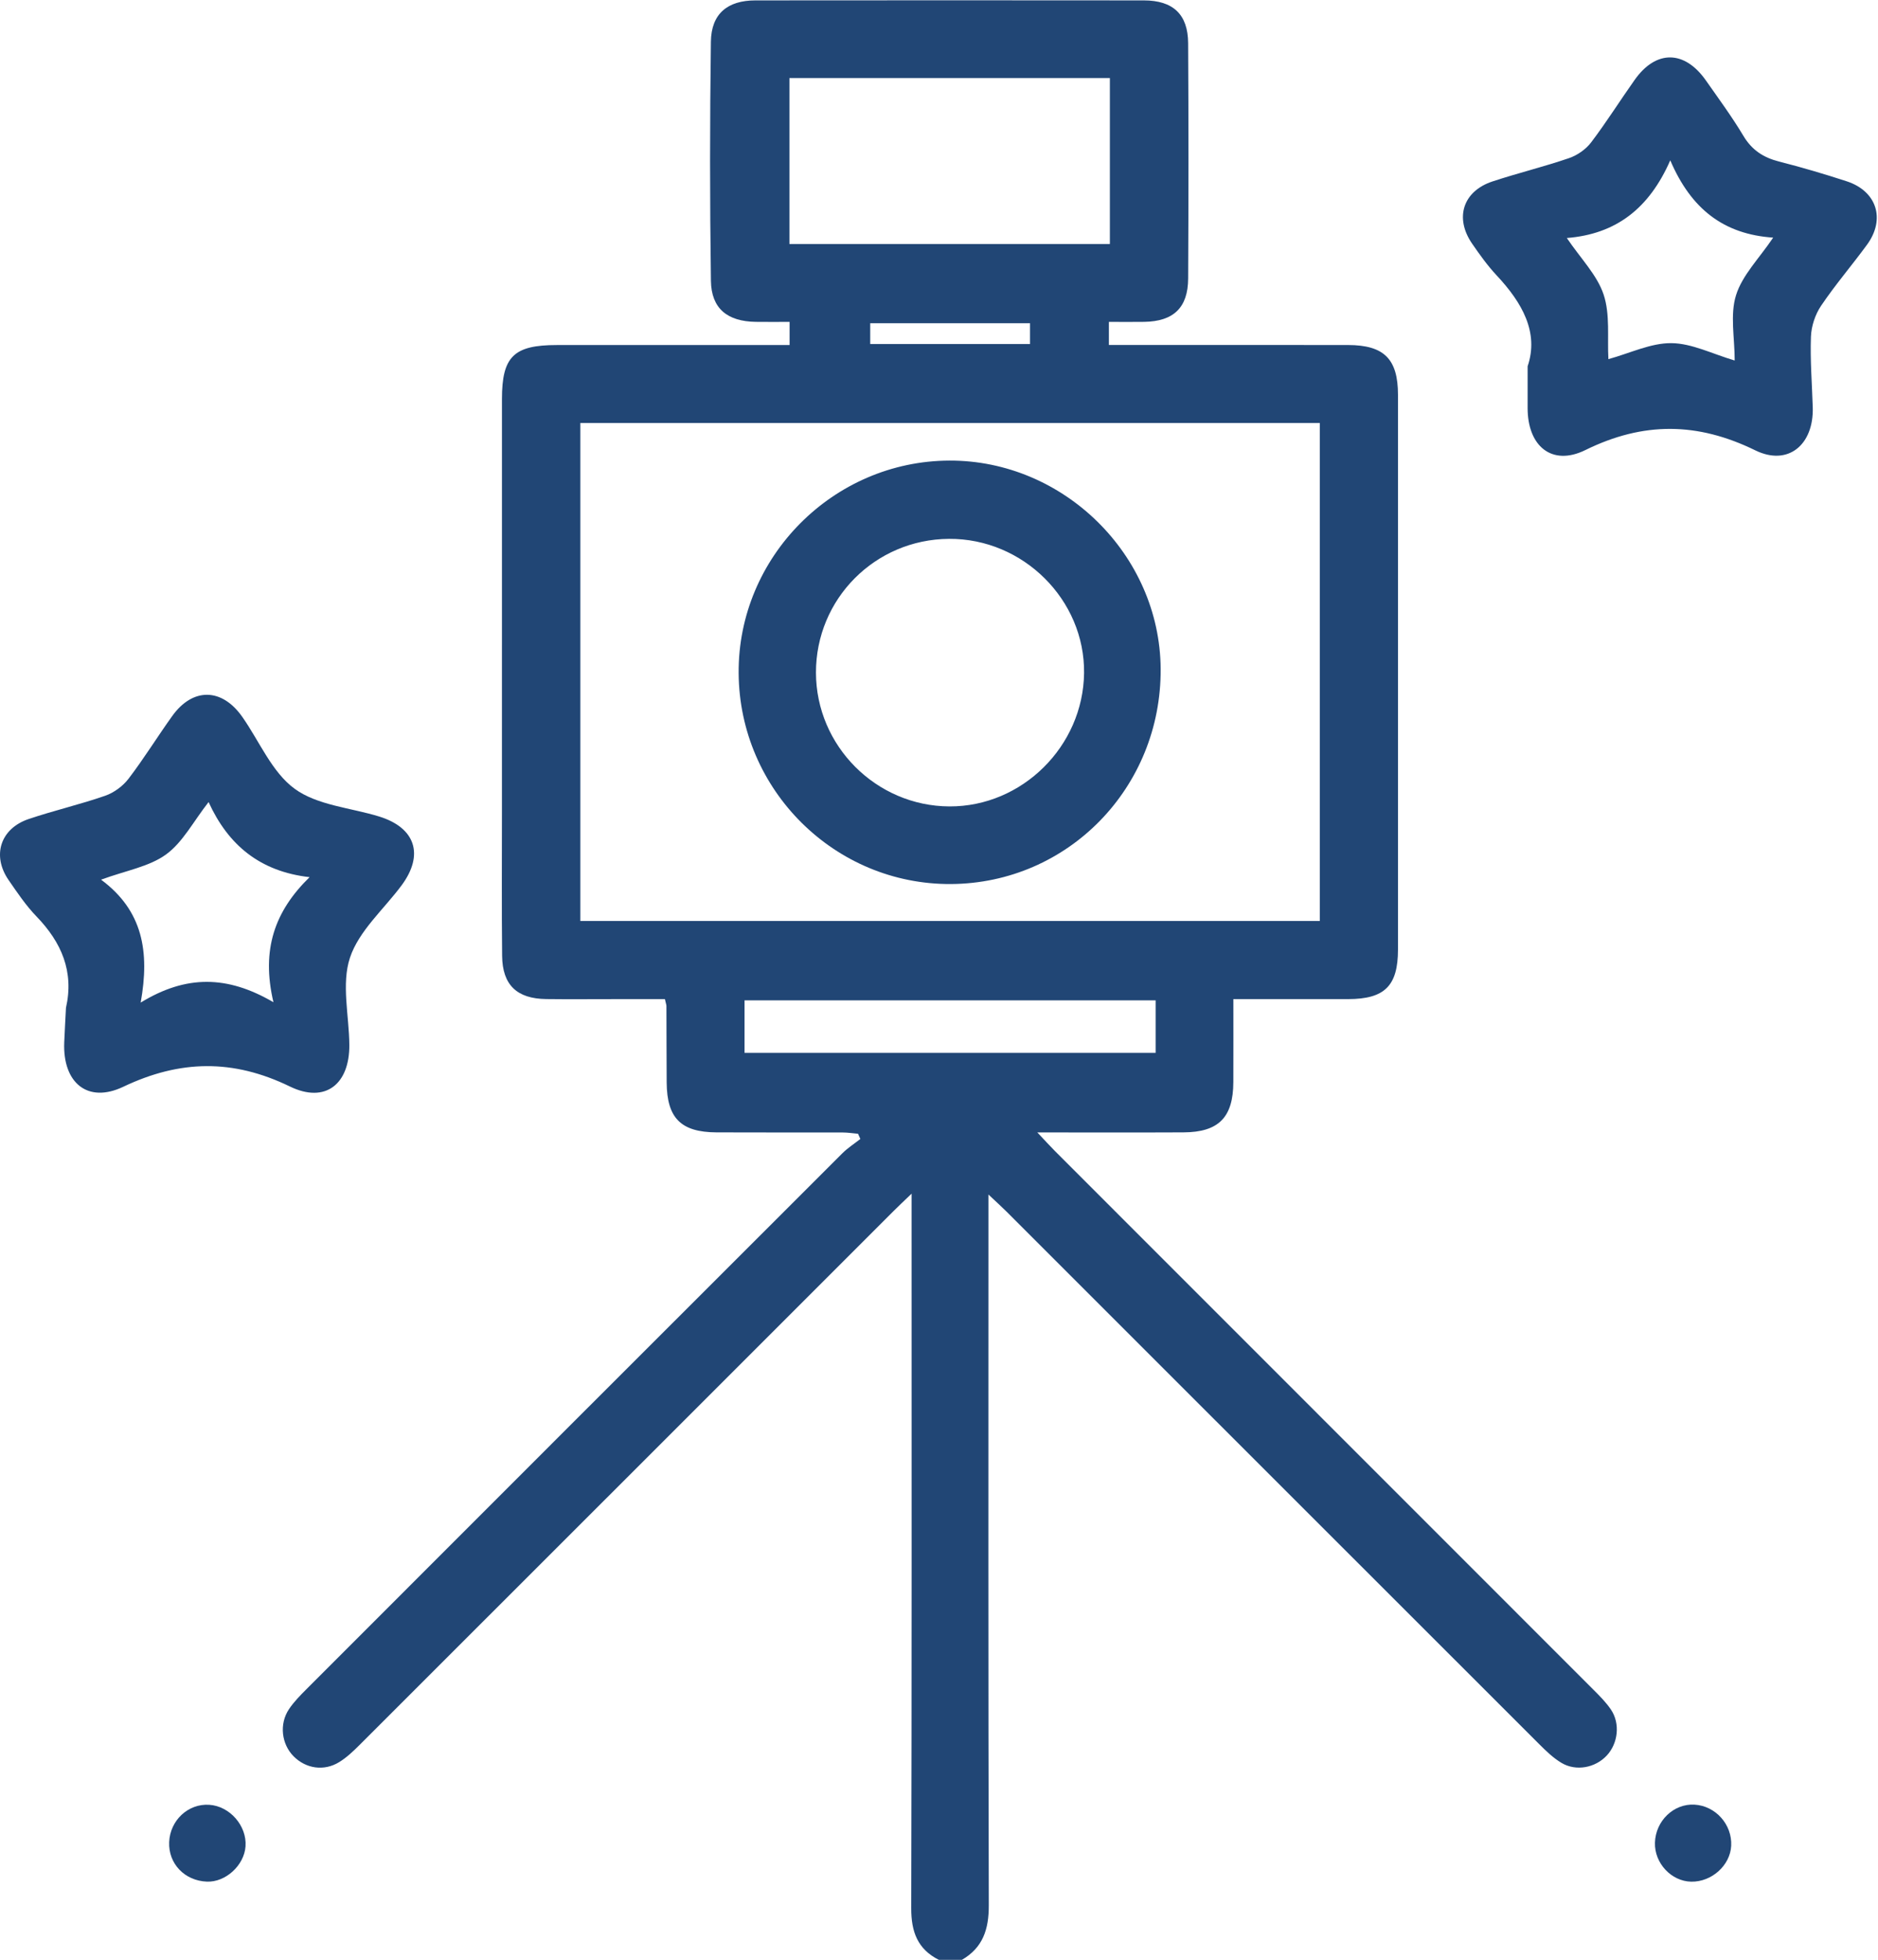
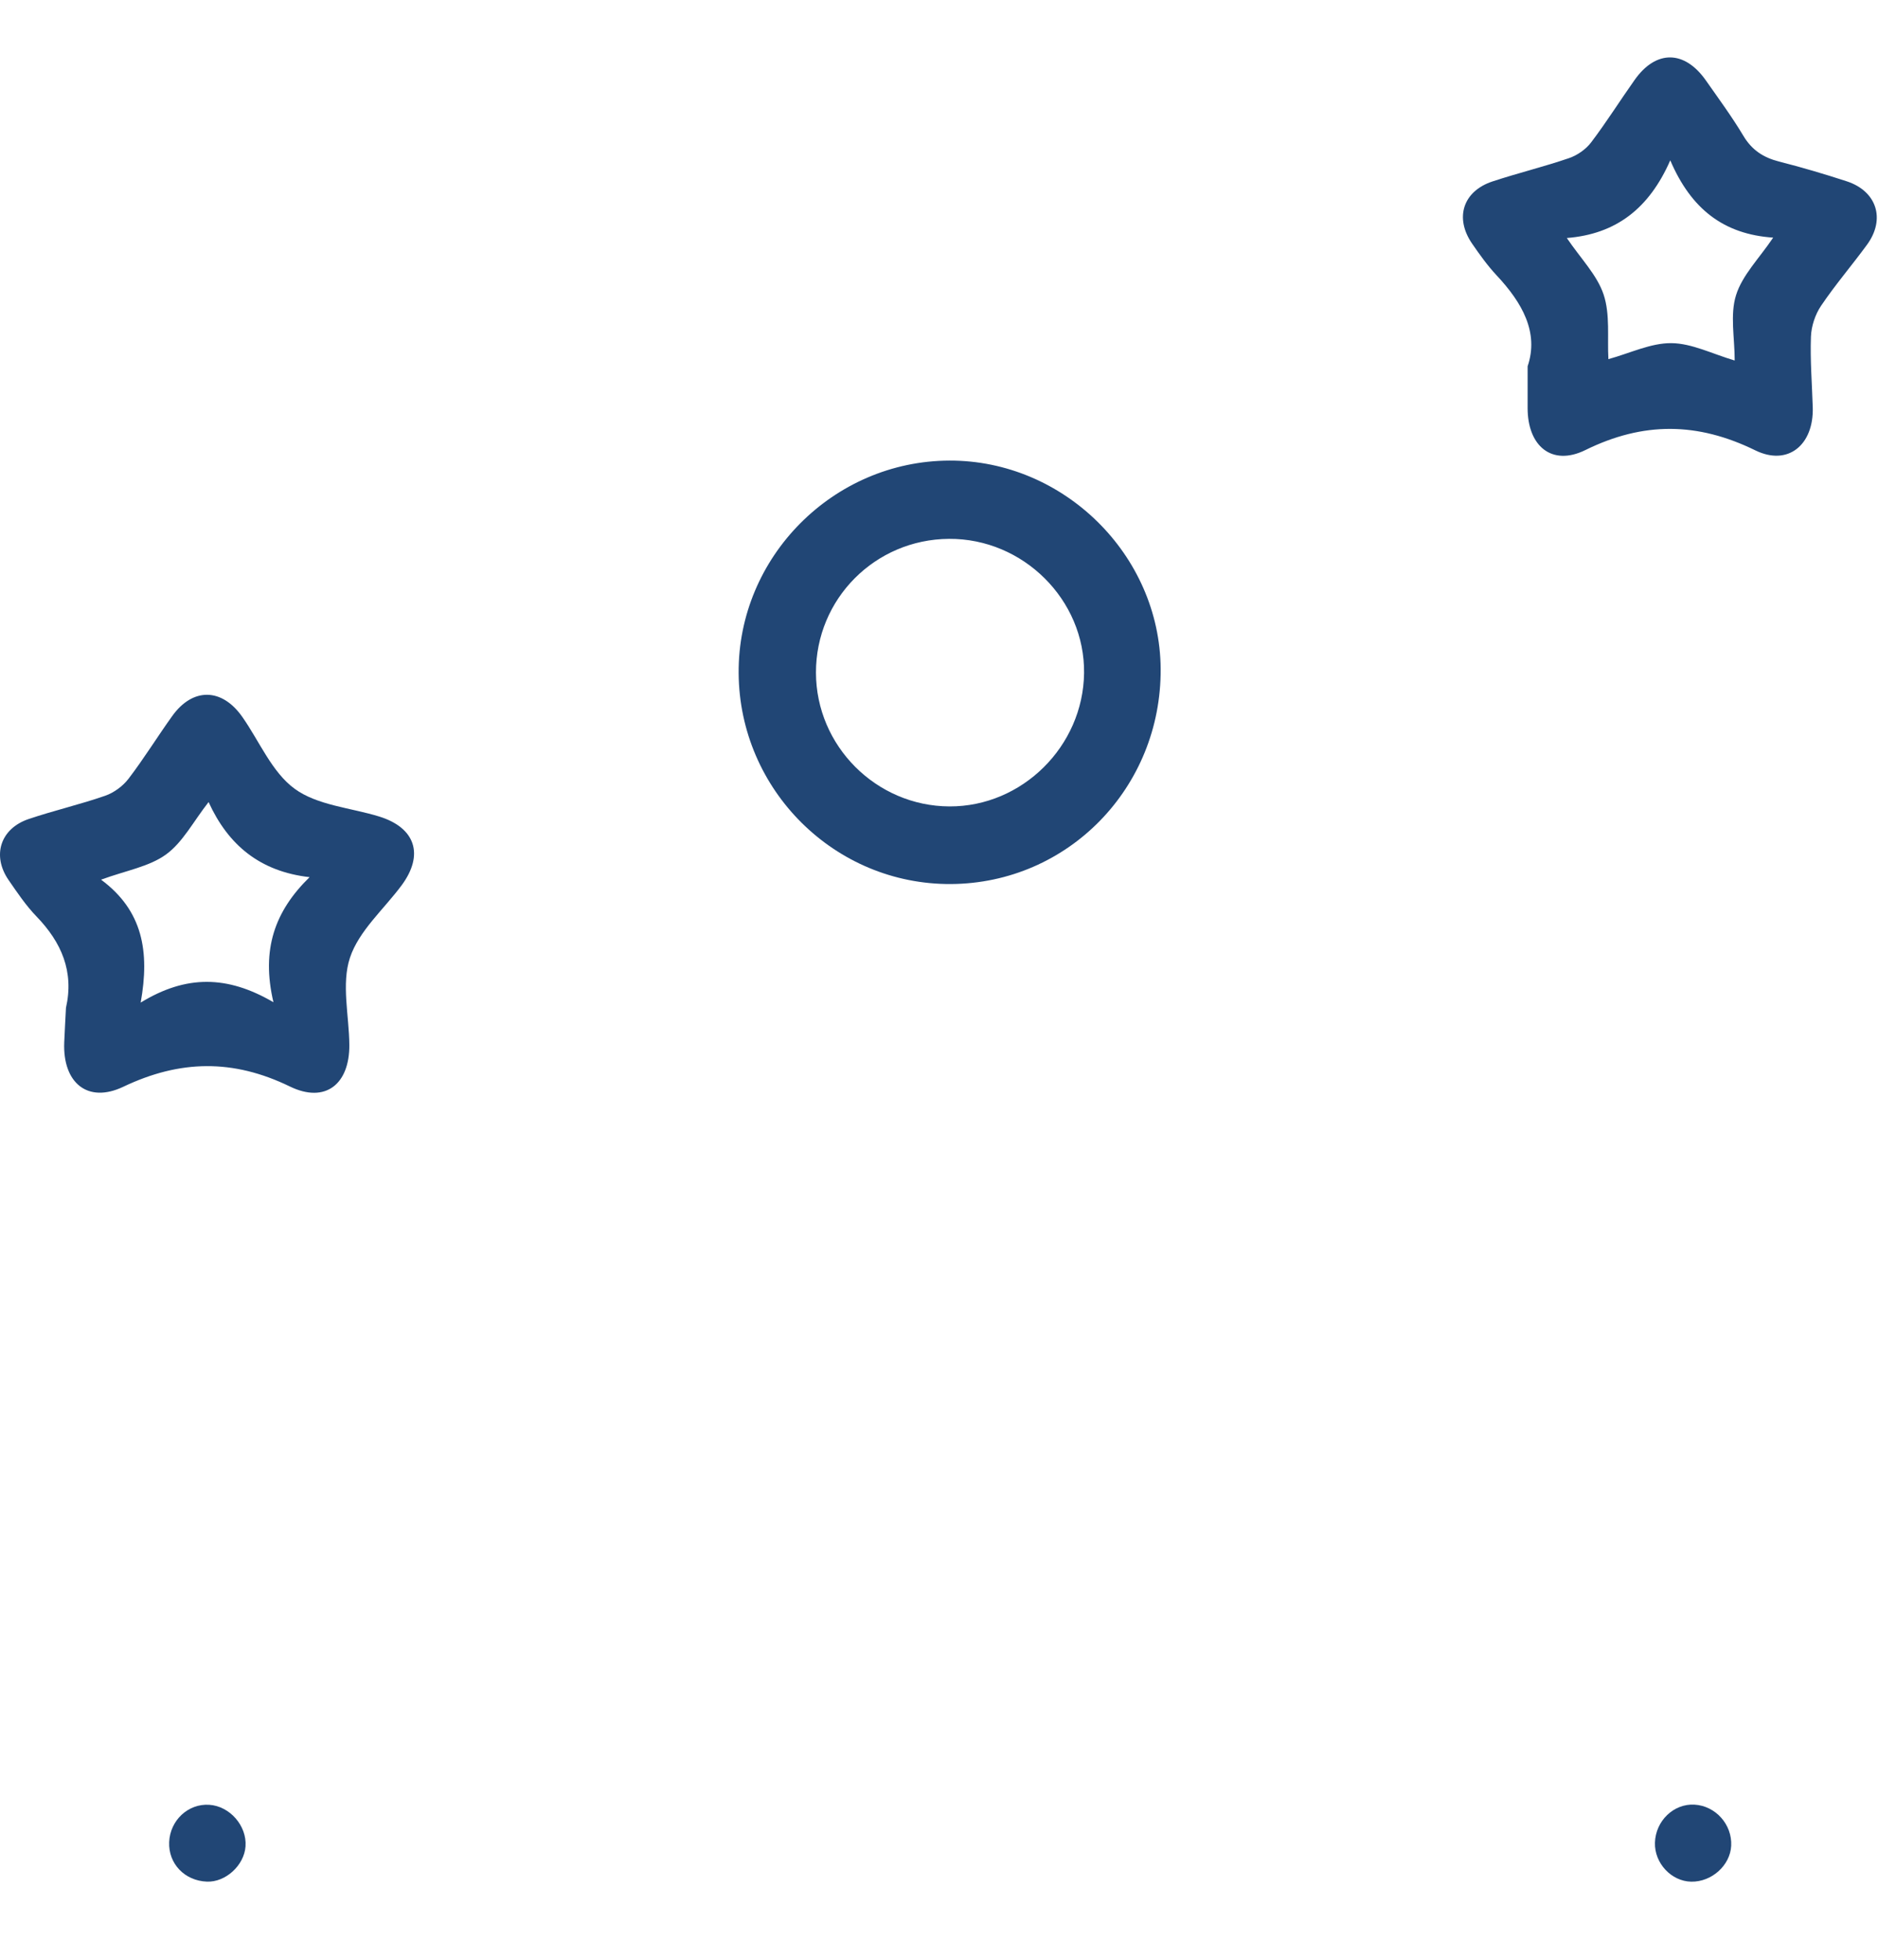
<svg xmlns="http://www.w3.org/2000/svg" version="1.1" id="photo" viewBox="0 0 2478.093 2585.973">
  <style type="text/css">  path{fill:#214675;}</style>
  <defs id="defs6" />
  <g id="g8" transform="matrix(1.333,0,0,-1.333,0,2585.973)">
    <g id="g10" transform="scale(0.1)">
      <g id="g12" transform="scale(1.19)">
-         <path d="m 8568.28,13440.5 c 0,64.9 0,116.1 0,172.9 -447.37,0 -887.73,0 -1329.38,0 0,-62.6 0,-113.7 0,-172.9 443.83,0 880.32,0 1329.38,0 z M 9613.26,7981.1 c -1147.6,0 -2282.75,0 -3419.74,0 0,-151.22 0,-291.82 0,-436.54 1143.37,0 2277.86,0 3419.74,0 0,148.59 0,284.65 0,436.54 z M 6566.9,14272.5 c 902.58,0 1785.38,0 2665.56,0 0,468.8 0,926.7 0,1380.8 -895.71,0 -1778.93,0 -2665.56,0 0,-464.9 0,-919.1 0,-1380.8 z M 4827.59,12783.7 c 0,-1388.4 0,-2767.9 0,-4142.28 2060.46,0 4108.71,0 6151.11,0 0,1389.08 0,2764.48 0,4142.28 -2057.27,0 -4101.6,0 -6151.11,0 z M 7810.18,0 c -177.92,89.255 -230.6,234.481 -230.09,429.709 4.94,1909.951 2.97,3819.891 2.97,5729.831 0,56.9 0,113.88 0,213.72 -67.28,-64.71 -107.31,-102.02 -145.95,-140.6 C 5955.18,4750.91 4473.5,3268.91 2991.02,1787.75 c -52.12,-52.11 -107.1,-104.38 -169.33,-142.7 -126.64,-77.83 -276.39,-54.72 -378.76,47.65 -101.55,101.52 -121.83,269.52 -38.92,392.98 40.9,60.93 93.88,114.63 146.1,166.91 1485.08,1486.12 2970.63,2971.73 4457.02,4456.51 44.85,44.79 99.61,79.67 149.76,119.17 -6.45,14.45 -12.92,28.83 -19.38,43.28 -42.32,3.7 -84.65,10.59 -126.99,10.67 -350.15,0.84 -700.31,-0.84 -1050.46,0.93 -295.94,1.51 -412.31,119.17 -414.31,414.58 -1.44,212.21 -1.16,424.41 -2.09,636.64 -0.05,10.16 -4.32,20.3 -12.69,57.15 -139.07,0 -284.82,-0.01 -430.57,0 -185.69,0.01 -371.4,-1.77 -557.06,0.5 -243.47,2.97 -363.87,117.16 -366.48,359.36 -4.33,403.17 -1.48,806.42 -1.5,1209.61 -0.04,1140.71 -0.22,2281.31 0.13,3422.01 0.12,353.3 97.97,449.1 456.25,449.2 641.31,0.2 1282.61,0.1 1936.57,0.1 0,64 0,118.4 0,192.6 -94.79,0 -188.8,-1.3 -282.75,0.2 -234.37,3.7 -368.47,110.2 -371.74,341.3 -9.39,663 -9.25,1326.4 -0.27,1989.4 3.13,231.6 137.79,342.9 370.05,343.2 1077,1.1 2153.99,1.1 3230.99,0 243.64,-0.3 367.52,-116 368.87,-355.9 3.69,-652.5 3.53,-1305.1 0.17,-1957.6 -1.27,-242.9 -121.78,-356.3 -364.58,-360.4 -94.63,-1.6 -189.35,-0.2 -294.74,-0.2 0,-66.4 0,-120.8 0,-192.2 60.77,0 117.74,0 174.73,0 604.76,0 1209.66,0.5 1814.46,-0.3 299.2,-0.4 415.5,-116 415.6,-413.3 0.4,-1538.5 0.4,-3077.09 0,-4615.65 -0.1,-301.66 -110.9,-411.22 -414,-411.79 -312,-0.59 -623.9,-0.14 -955.4,-0.14 0,-238.03 0.7,-464.19 -0.2,-690.43 -1,-292.89 -121.9,-416.43 -414.37,-417.86 -391.97,-1.93 -783.94,-0.5 -1216.17,-0.5 64.29,-68.08 104.29,-112.54 146.48,-154.81 1492.96,-1493.26 2986.06,-2986.19 4478.66,-4479.79 52.3,-52.27 105.8,-105.64 146.7,-166.48 78.2,-116.07 59.2,-280.79 -34.7,-381.72 -95.6,-102.62 -256.1,-133.8 -377.6,-60.93 -67.1,40.16 -125.9,96.73 -181.8,152.61 C 11327.9,3269 9850.01,4747.21 8371.72,6225.1 c -39.81,39.83 -81.82,77.4 -149.49,141.19 0,-88.5 0,-143.97 0,-199.52 0,-1904.57 -2.04,-3809.21 3.06,-5713.864 C 8225.82,254.566 8176.47,101.442 8001.2,0 7937.53,0 7873.86,0 7810.18,0" id="path14" />
-       </g>
+         </g>
      <g id="g16" transform="scale(1.16)">
        <path d="m 13370.7,14692.8 c 119.5,-176.6 258.6,-315.8 314.1,-482.8 56.4,-169.9 30.6,-367.2 40.7,-550.8 184.8,50.7 361.3,138 537,136.5 175.2,-1.4 349.7,-91.9 540.7,-148.1 0,193.5 -40.8,389.8 11.4,557.1 53.4,171.3 197.8,314.3 317.1,491.4 -421.4,28.6 -700,242.9 -878.2,659.5 -181.1,-412.4 -464,-629.5 -882.8,-662.8 z M 13036.1,13598 c 98,288.8 -46,542.8 -264.4,776.1 -77.6,82.9 -144.6,176.8 -209.2,270.6 -151.4,219.8 -78.2,447.7 174.1,531 216,71.3 437.8,125 652.9,198.8 70.5,24.1 143.4,74.8 188.2,133.8 131.3,172.8 246.7,357.4 372.4,534.6 182.2,257.1 425.4,254.1 607.9,-6.3 109,-155.7 222.2,-309.2 319.5,-472 72.5,-121.5 170.8,-185.2 303.9,-219.1 194.2,-49.6 386.8,-106.3 577.3,-168.5 257.4,-84 333.5,-323 173.5,-541.6 -128.2,-175.4 -270.5,-340.8 -391.8,-520.7 -50.1,-74.3 -83.2,-174 -86.5,-263.5 -7.3,-200.5 9.2,-401.8 15.4,-602.8 9.9,-318.8 -209.9,-504.7 -490.2,-367.4 -492.6,241.2 -955.4,246 -1449.8,2.6 -286.3,-141 -493.9,33.6 -493.2,359.6 0.2,103.2 0,206.5 0,354.8" id="path18" />
      </g>
-       <path d="m 3064.64,10717.2 c -492.24,55.7 -806.3,318.9 -999.85,743.3 -152.12,-194.5 -256.13,-399.2 -421.59,-519 -167.36,-121.2 -395.54,-158.4 -642.75,-249.2 413.42,-306 482.73,-711.99 392.18,-1216.66 449.01,274.62 856.89,270.88 1314.16,3.4 -122.98,523.26 14.06,902.66 357.85,1238.16 z M 652.918,9423.07 c 81.59,359.49 -43.988,648.53 -291.684,905.13 -104.316,108 -189.906,235.4 -275.777,359.8 -167.414,242.3 -82.43,509.8 198.75,604.7 249.918,84.4 508.391,143.7 757.403,230.4 86.91,30.3 175.07,95.4 231.06,168.7 152.75,200 285.28,415.3 432.05,620.1 203.51,283.9 491.32,279.6 693.33,-7.7 170.28,-242.2 293.07,-547.6 519.02,-712.5 225.05,-164.1 552.71,-187.1 834.78,-273.8 360.57,-111 448.38,-377.9 223.9,-681.2 -175.96,-237.6 -423.3,-450.8 -511.53,-717.04 -86.04,-259.66 -8.55,-572.86 -6.25,-862.56 3.1,-389.5 -237.69,-582.7 -588.54,-412.1 -562.21,273.4 -1087.96,264.7 -1648.46,-2.4 -354.775,-169.1 -601.907,40.4 -585.138,440.4 4.754,113.4 11.34,226.7 17.086,340.07" id="path20" />
+       <path d="m 3064.64,10717.2 c -492.24,55.7 -806.3,318.9 -999.85,743.3 -152.12,-194.5 -256.13,-399.2 -421.59,-519 -167.36,-121.2 -395.54,-158.4 -642.75,-249.2 413.42,-306 482.73,-711.99 392.18,-1216.66 449.01,274.62 856.89,270.88 1314.16,3.4 -122.98,523.26 14.06,902.66 357.85,1238.16 M 652.918,9423.07 c 81.59,359.49 -43.988,648.53 -291.684,905.13 -104.316,108 -189.906,235.4 -275.777,359.8 -167.414,242.3 -82.43,509.8 198.75,604.7 249.918,84.4 508.391,143.7 757.403,230.4 86.91,30.3 175.07,95.4 231.06,168.7 152.75,200 285.28,415.3 432.05,620.1 203.51,283.9 491.32,279.6 693.33,-7.7 170.28,-242.2 293.07,-547.6 519.02,-712.5 225.05,-164.1 552.71,-187.1 834.78,-273.8 360.57,-111 448.38,-377.9 223.9,-681.2 -175.96,-237.6 -423.3,-450.8 -511.53,-717.04 -86.04,-259.66 -8.55,-572.86 -6.25,-862.56 3.1,-389.5 -237.69,-582.7 -588.54,-412.1 -562.21,273.4 -1087.96,264.7 -1648.46,-2.4 -354.775,-169.1 -601.907,40.4 -585.138,440.4 4.754,113.4 11.34,226.7 17.086,340.07" id="path20" />
      <g id="g22" transform="scale(1.052)">
        <path d="m 15572.6,1103.08 c 6.3,205.29 176.6,368.83 372.1,357.52 198.7,-11.5 355.3,-187.03 345.3,-387.09 -9.2,-184.371 -183.3,-340.882 -375.7,-337.743 -187.8,3.042 -347.6,174.863 -341.7,367.313" id="path24" />
      </g>
      <path d="m 1674.57,1165.7 c 8.87,215.5 187.8,382.5 395.99,369.4 203.78,-12.7 374.29,-207.7 359.92,-411.4 -13.26,-188.2 -197.19,-356.399 -382.08,-349.298 -220.73,8.399 -382.61,177.899 -373.83,391.298" id="path26" />
      <path d="m 8077.25,12741.4 c 1.15,-725.1 596.36,-1321.3 1321.74,-1324 719.21,-2.8 1323.21,595.5 1332.21,1319.3 8.9,725.5 -603.2,1334.1 -1336.98,1329.2 -731.75,-4.9 -1318.12,-594.7 -1316.97,-1324.5 z m -765.42,-5.4 c -8.15,1149.1 935.42,2100.8 2086.51,2104.6 1131.46,3.7 2083.16,-934.1 2091.06,-2060.4 8.1,-1175.3 -915.3,-2123.7 -2075.06,-2131.1 -1150.05,-7.5 -2094.3,929.8 -2102.51,2086.9" id="path28" />
    </g>
  </g>
</svg>